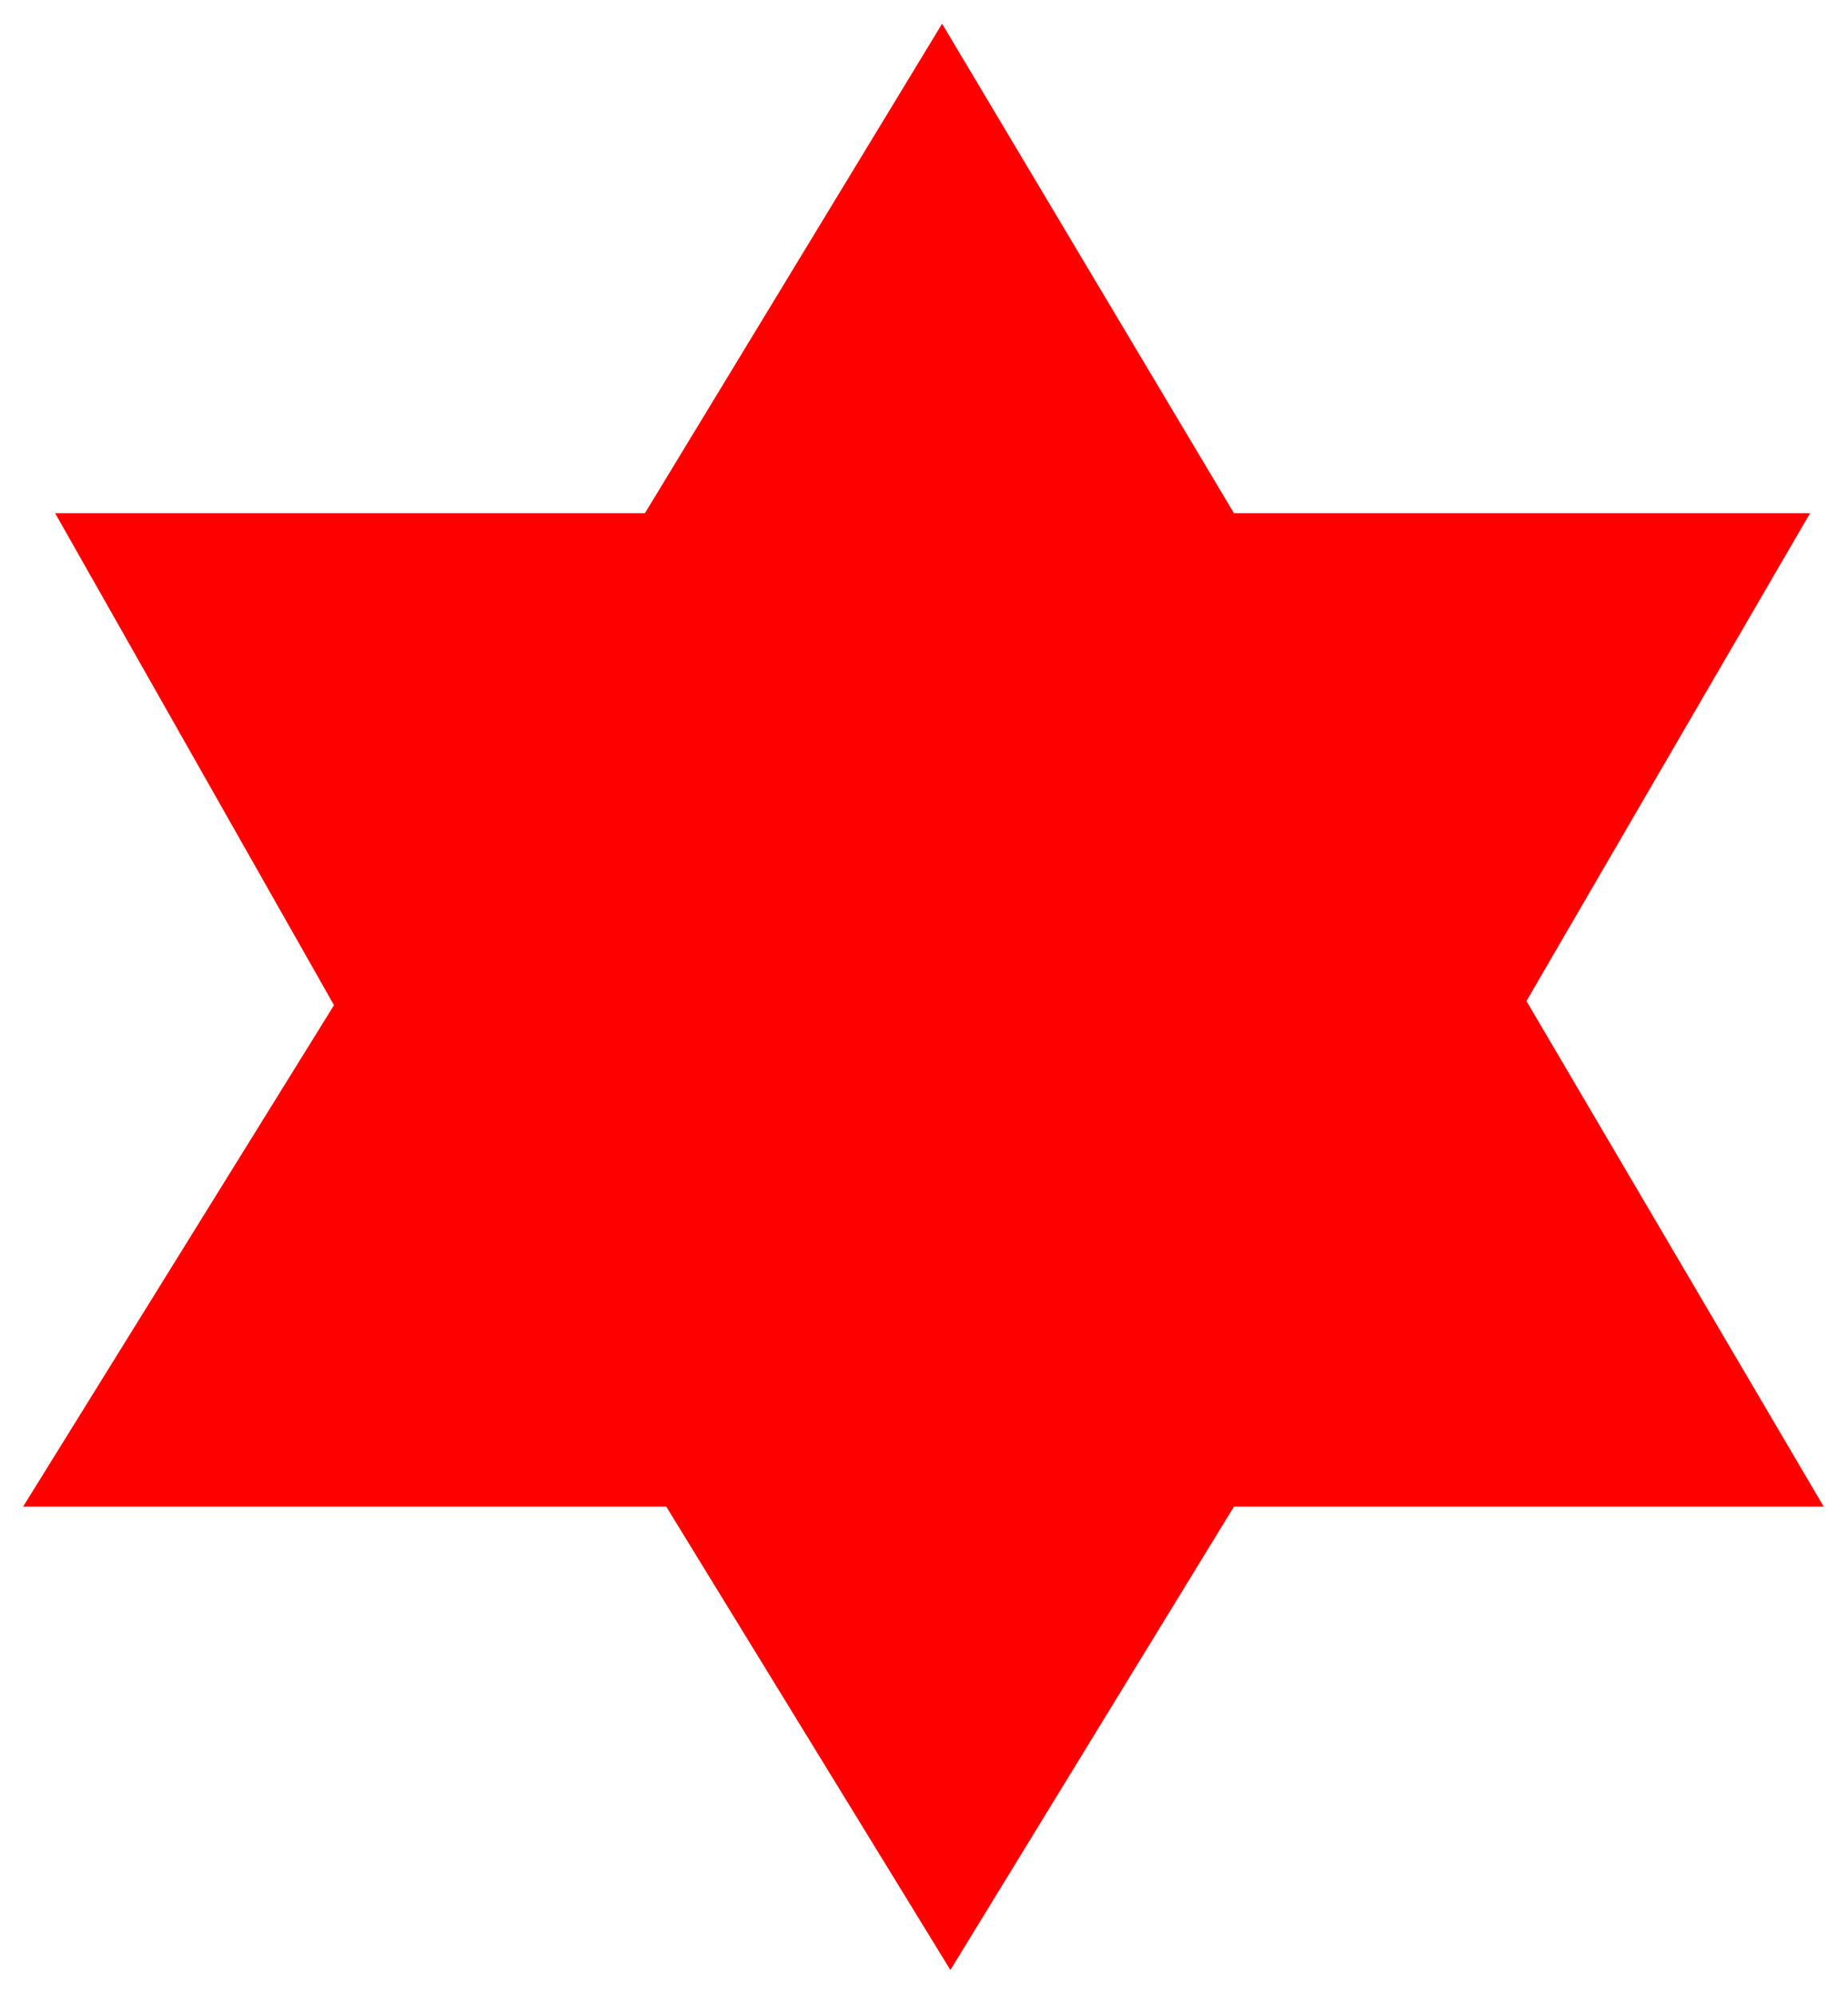
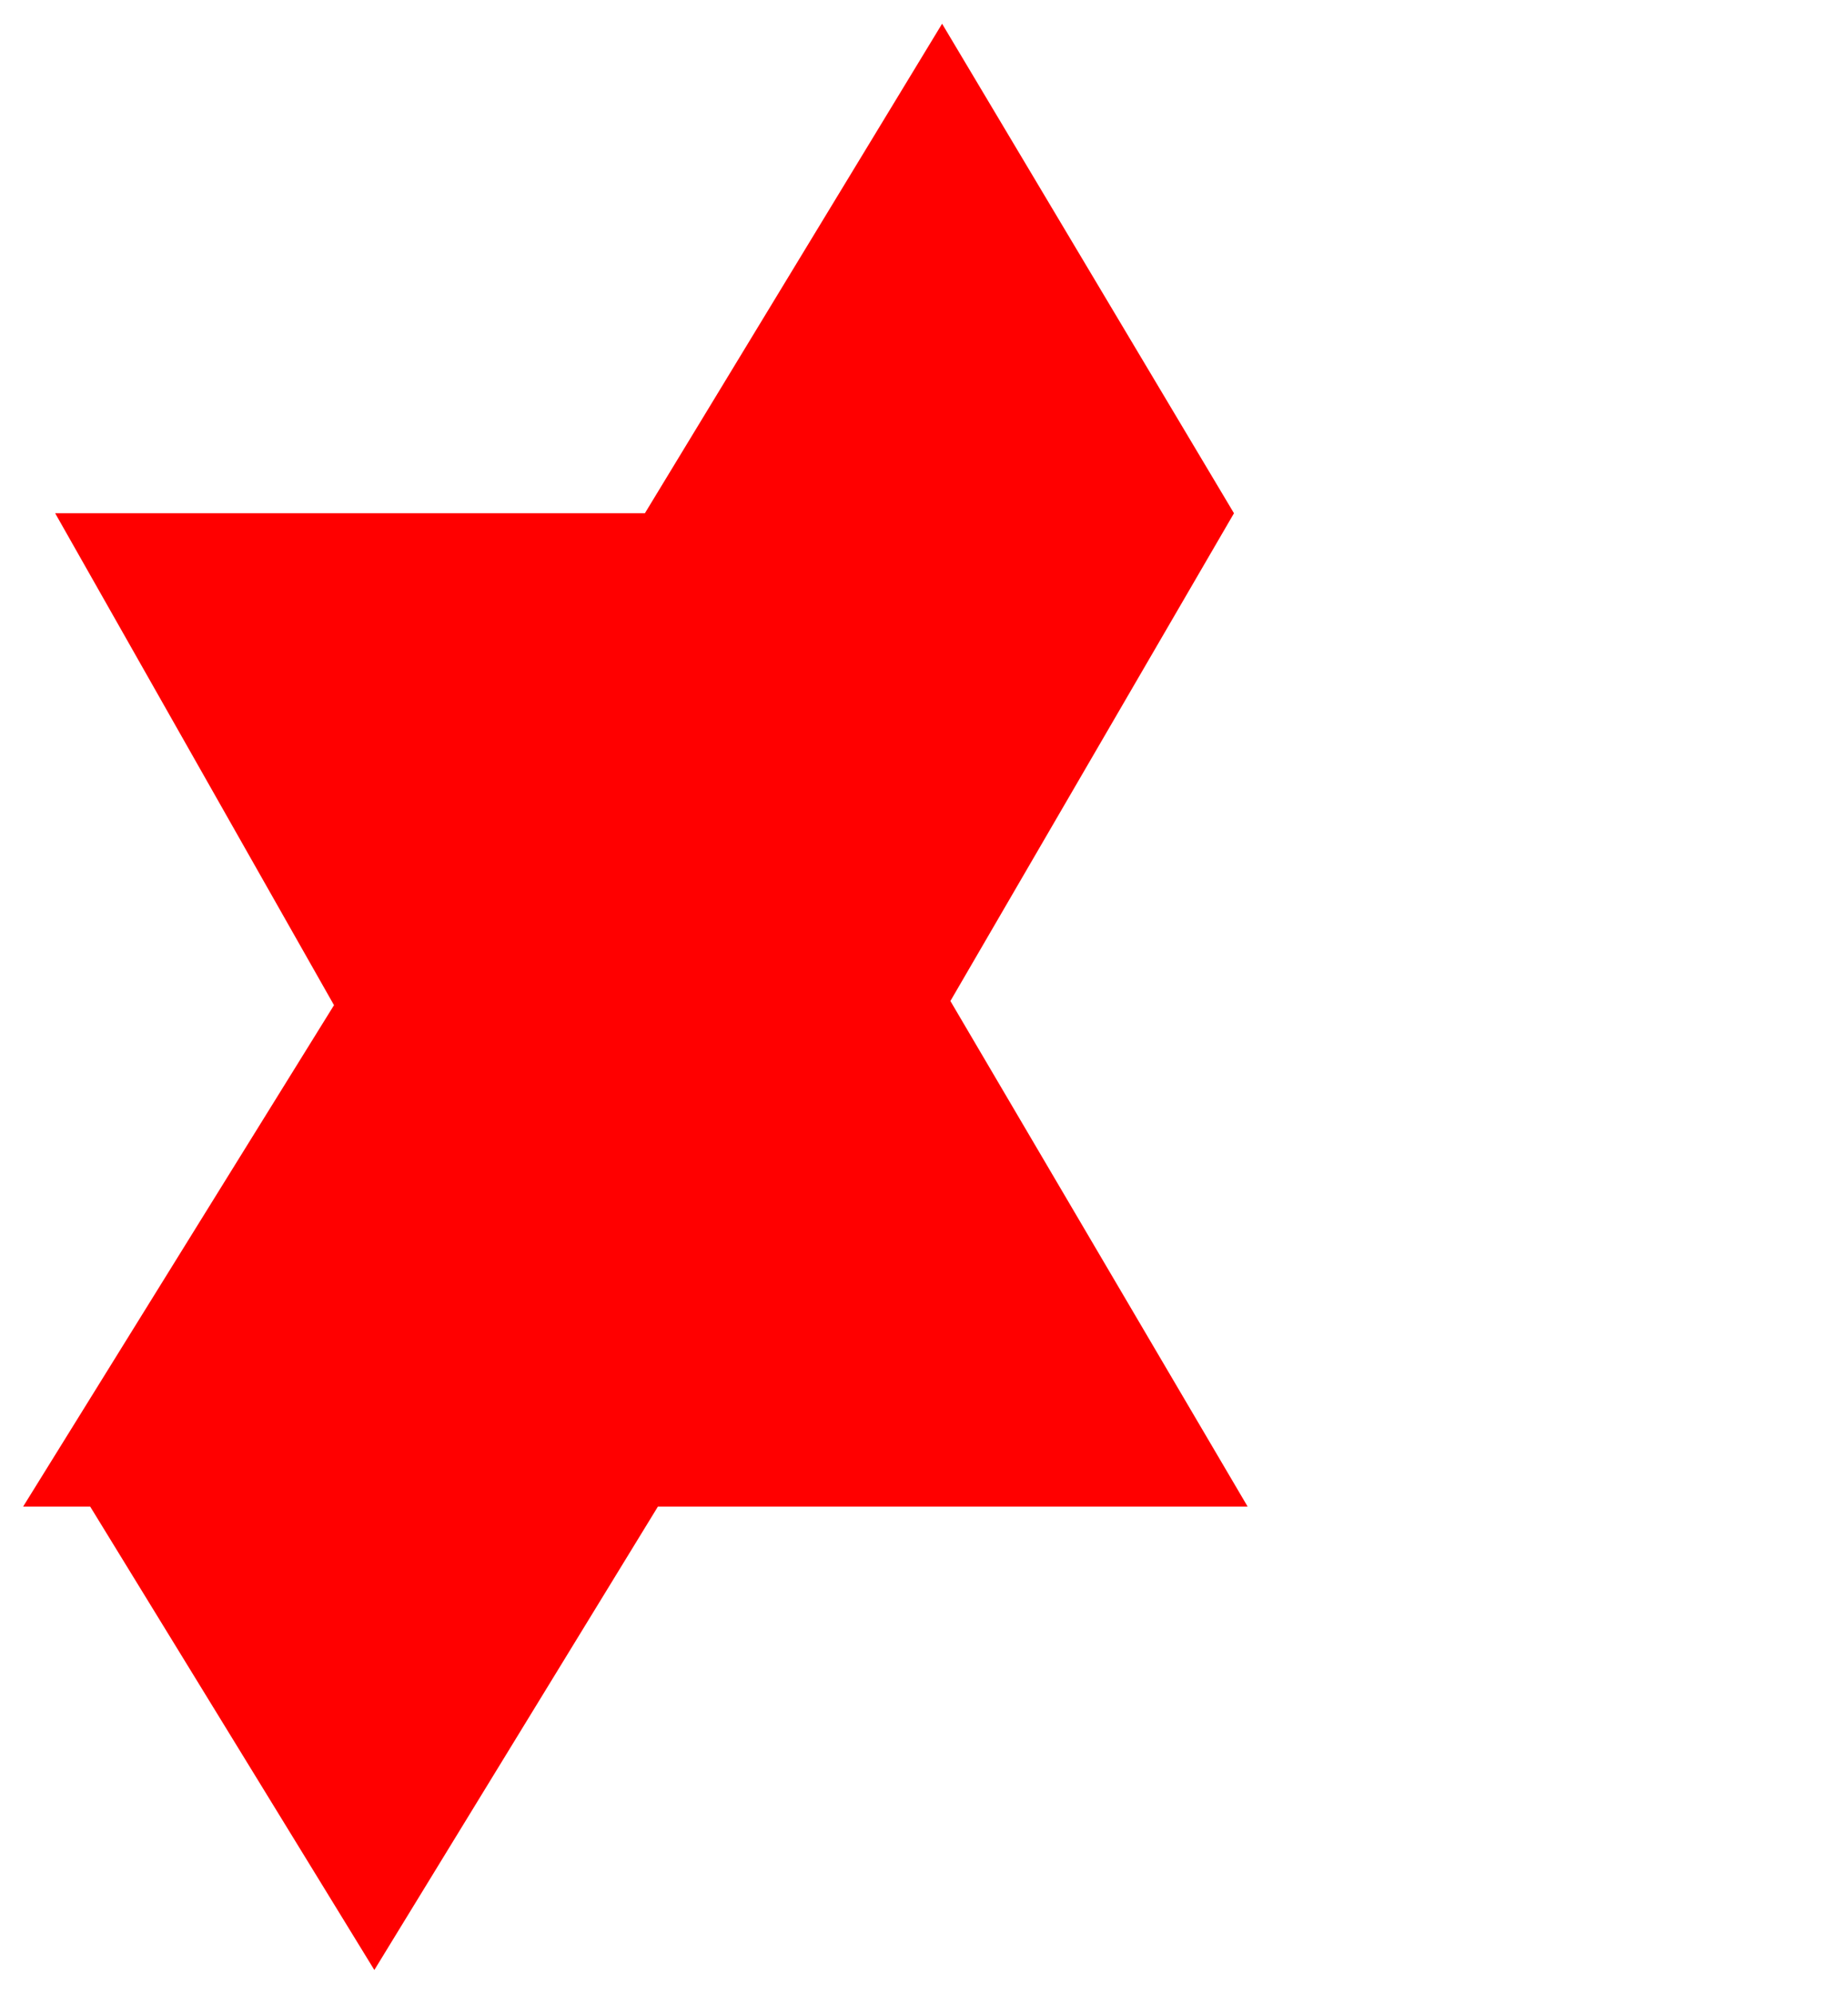
<svg xmlns="http://www.w3.org/2000/svg" width="493.465" height="532.277" fill-rule="evenodd" stroke-linecap="round" preserveAspectRatio="none" viewBox="0 0 3115 3360">
  <style>.brush0{fill:#fff}.pen0{stroke:#000;stroke-width:1;stroke-linejoin:round}</style>
-   <path d="M563 1694 93 865h994l501-825 492 825h971l-478 822 501 852h-994l-478 781-479-781H39l524-845z" style="stroke:none;fill:red" />
+   <path d="M563 1694 93 865h994l501-825 492 825l-478 822 501 852h-994l-478 781-479-781H39l524-845z" style="stroke:none;fill:red" />
</svg>